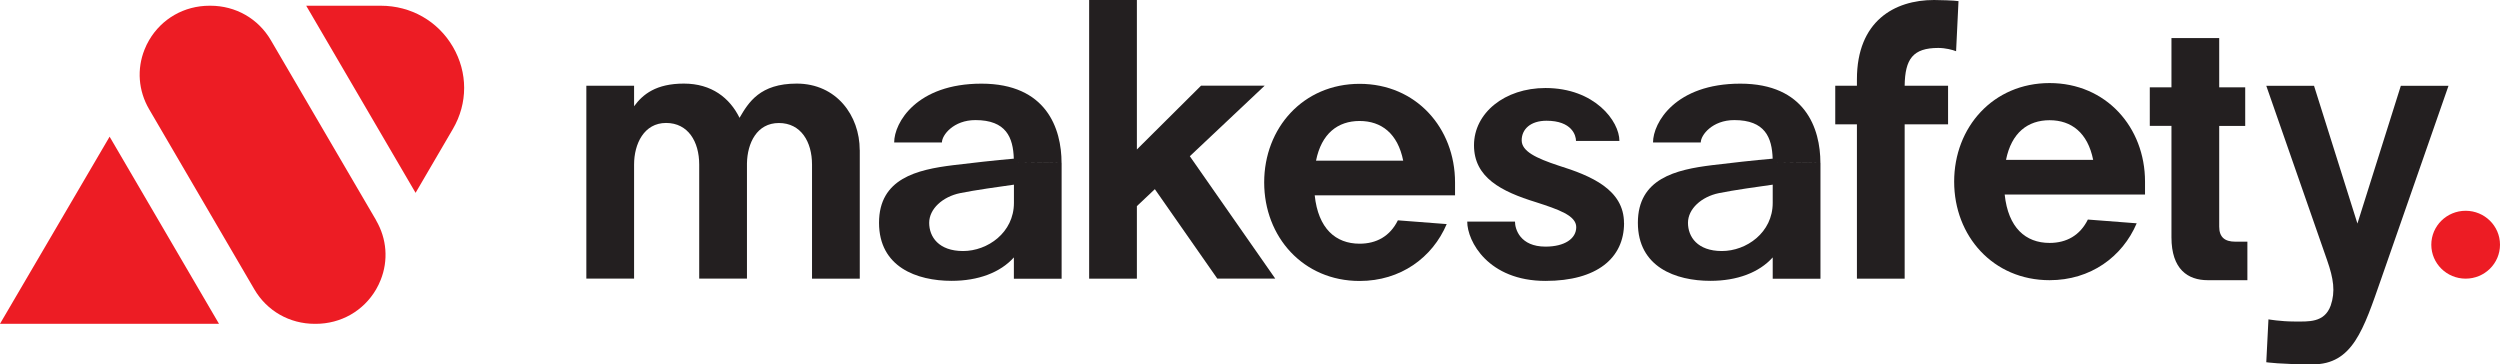
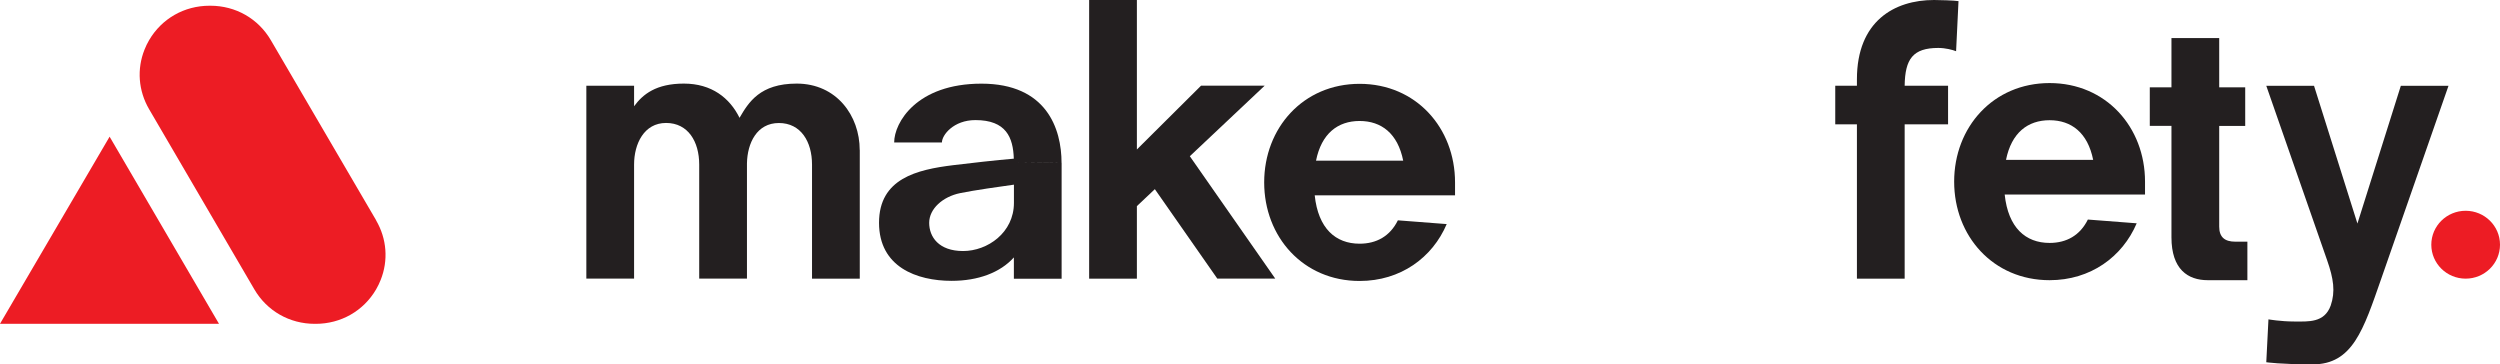
<svg xmlns="http://www.w3.org/2000/svg" width="199" height="29" viewBox="0 0 199 29" fill="none">
  <g clip-path="url(#clip0_141_353)">
    <path d="M68.438 11.947V22.18H64.637V13.1C64.637 11.282 63.753 9.792 61.999 9.792C60.246 9.792 59.487 11.391 59.458 13.005V22.175H55.657V13.095C55.657 11.277 54.773 9.787 53.02 9.787C51.266 9.787 50.473 11.448 50.473 13.095V22.175H46.673V6.825H50.473V8.458C51.17 7.504 52.227 6.654 54.437 6.654C56.647 6.654 58.089 7.798 58.867 9.379C59.588 8.14 60.496 6.654 63.417 6.654C66.578 6.654 68.433 9.198 68.433 11.942L68.438 11.947Z" fill="#231F20" />
    <path d="M84.505 12.976V22.189H80.704V20.49C79.618 21.7 77.86 22.355 75.751 22.355C72.969 22.355 69.971 21.254 69.971 17.732C69.971 14.21 72.988 13.503 75.88 13.147C77.182 12.986 79.344 12.744 80.699 12.63C80.647 10.945 80.094 9.559 77.644 9.559C75.895 9.559 74.977 10.755 74.977 11.339H71.176C71.176 9.768 72.954 6.659 78.124 6.659C83.294 6.659 84.5 10.228 84.5 12.972C84.5 12.972 82.64 12.938 81.002 12.934L84.5 12.972L84.505 12.976ZM80.709 16.147V14.699C79.647 14.847 77.543 15.141 76.423 15.373C75.039 15.658 73.963 16.622 73.963 17.737C73.963 18.852 74.718 19.982 76.663 19.982C78.609 19.982 80.709 18.52 80.709 16.147Z" fill="#231F20" />
    <path d="M91.923 15.06L90.496 16.408V22.18H86.696V0H90.496V11.899L95.603 6.82H100.668L94.71 12.435L101.508 22.175H96.896L91.928 15.06H91.923Z" fill="#231F20" />
    <path d="M115.821 15.549H104.651C104.929 18.188 106.313 19.398 108.225 19.398C109.566 19.398 110.647 18.805 111.271 17.538L115.158 17.837C114.02 20.509 111.488 22.365 108.225 22.365C103.728 22.365 100.629 18.852 100.629 14.519C100.629 10.186 103.733 6.673 108.225 6.673C112.718 6.673 115.821 10.186 115.821 14.519V15.554V15.549ZM104.756 12.787H111.694C111.262 10.627 109.96 9.63 108.225 9.63C106.491 9.63 105.189 10.627 104.756 12.787Z" fill="#231F20" />
-     <path d="M129.275 17.756C129.275 20.542 127.117 22.36 123.024 22.36C118.464 22.36 116.792 19.208 116.792 17.642H120.593C120.593 18.24 121.001 19.631 123.024 19.631C124.537 19.631 125.469 19.004 125.469 18.079C125.469 17.153 124.037 16.669 122.279 16.099C119.483 15.24 117.33 14.125 117.33 11.562C117.33 8.999 119.766 7.006 123.019 7.006C126.939 7.006 128.905 9.645 128.905 11.216H125.45C125.45 10.784 125.128 9.611 123.101 9.611C121.818 9.611 121.126 10.295 121.126 11.168C121.126 12.041 122.26 12.587 124.071 13.185C126.651 13.992 129.27 15.088 129.27 17.756H129.275Z" fill="#231F20" />
-     <path d="M144.909 12.976V22.189H141.108V20.49C140.023 21.7 138.264 22.355 136.155 22.355C133.373 22.355 130.375 21.254 130.375 17.732C130.375 14.21 133.392 13.503 136.285 13.147C137.587 12.986 139.749 12.744 141.104 12.63C141.051 10.945 140.498 9.559 138.048 9.559C136.299 9.559 135.381 10.755 135.381 11.339H131.581C131.581 9.768 133.359 6.659 138.528 6.659C143.698 6.659 144.904 10.228 144.904 12.972C144.904 12.972 143.045 12.938 141.406 12.934L144.904 12.972L144.909 12.976ZM141.108 16.147V14.699C140.047 14.847 137.942 15.141 136.823 15.373C135.439 15.658 134.363 16.622 134.363 17.737C134.363 18.852 135.117 19.982 137.063 19.982C139.009 19.982 141.108 18.52 141.108 16.147Z" fill="#231F20" />
    <path d="M151.616 6.825H155.066V9.896H151.611V22.18H147.811V9.896H146.086V6.825H147.811V6.313C147.811 1.685 150.79 0 153.951 0C154.302 0 155.571 0.033 155.897 0.09L155.705 4.077C155.426 3.968 154.869 3.816 154.288 3.816C152.265 3.816 151.64 4.699 151.611 6.82L151.616 6.825Z" fill="#231F20" />
    <path d="M178.892 19.232V22.303H175.741C174.15 22.303 172.848 21.434 172.848 18.89V10.02H171.123V6.949H172.848V3.028H176.649V6.953H178.719V10.024H176.649V18.041C176.649 18.886 177.1 19.237 177.927 19.237H178.892V19.232Z" fill="#231F20" />
    <path d="M170.744 15.487H159.573C159.852 18.126 161.235 19.337 163.148 19.337C164.488 19.337 165.569 18.743 166.194 17.476L170.081 17.775C168.942 20.447 166.41 22.303 163.148 22.303C158.65 22.303 155.551 18.791 155.551 14.457C155.551 10.124 158.655 6.612 163.148 6.612C167.64 6.612 170.744 10.124 170.744 14.457V15.492V15.487ZM159.679 12.725H166.616C166.184 10.565 164.882 9.569 163.148 9.569C161.413 9.569 160.111 10.565 159.679 12.725Z" fill="#231F20" />
    <path d="M194.902 6.825L189.549 22.18C188.122 26.271 187.267 29.005 184.081 29.005C181.573 29.005 180.396 28.834 180.396 28.834L180.569 25.421C180.569 25.421 181.54 25.592 182.64 25.592C183.74 25.592 185.018 25.711 185.523 24.325C185.907 23.209 185.749 22.18 185.244 20.732L180.396 6.83H184.197L187.651 17.794L191.106 6.83H194.906L194.902 6.825Z" fill="#231F20" />
-     <path d="M36.05 10.266L33.08 15.35L24.374 0.456H30.313C32.705 0.456 34.853 1.675 36.05 3.726C37.246 5.776 37.246 8.221 36.05 10.266Z" fill="#ED1C24" />
    <path d="M29.943 17.538L21.559 3.199C20.554 1.481 18.758 0.456 16.749 0.456H16.677C14.669 0.456 12.872 1.481 11.868 3.199C11.723 3.446 11.603 3.697 11.502 3.954C10.887 5.496 11.008 7.214 11.868 8.691L20.247 23.034C21.251 24.752 23.048 25.777 25.056 25.777H25.128C27.137 25.777 28.934 24.752 29.938 23.034C30.082 22.787 30.202 22.535 30.303 22.279C30.918 20.737 30.798 19.018 29.938 17.542L29.943 17.538Z" fill="#ED1C24" />
    <path d="M8.725 10.879L0 25.773H11.493H17.431L8.725 10.879Z" fill="#ED1C24" />
    <path d="M196.266 22.18C197.776 22.18 199 20.97 199 19.479C199 17.987 197.776 16.778 196.266 16.778C194.756 16.778 193.532 17.987 193.532 19.479C193.532 20.97 194.756 22.18 196.266 22.18Z" fill="#ED1C24" />
  </g>
  <defs>
    <clipPath id="clip0_141_353">
      <rect width="199" height="29" fill="white" />
    </clipPath>
  </defs>
</svg>